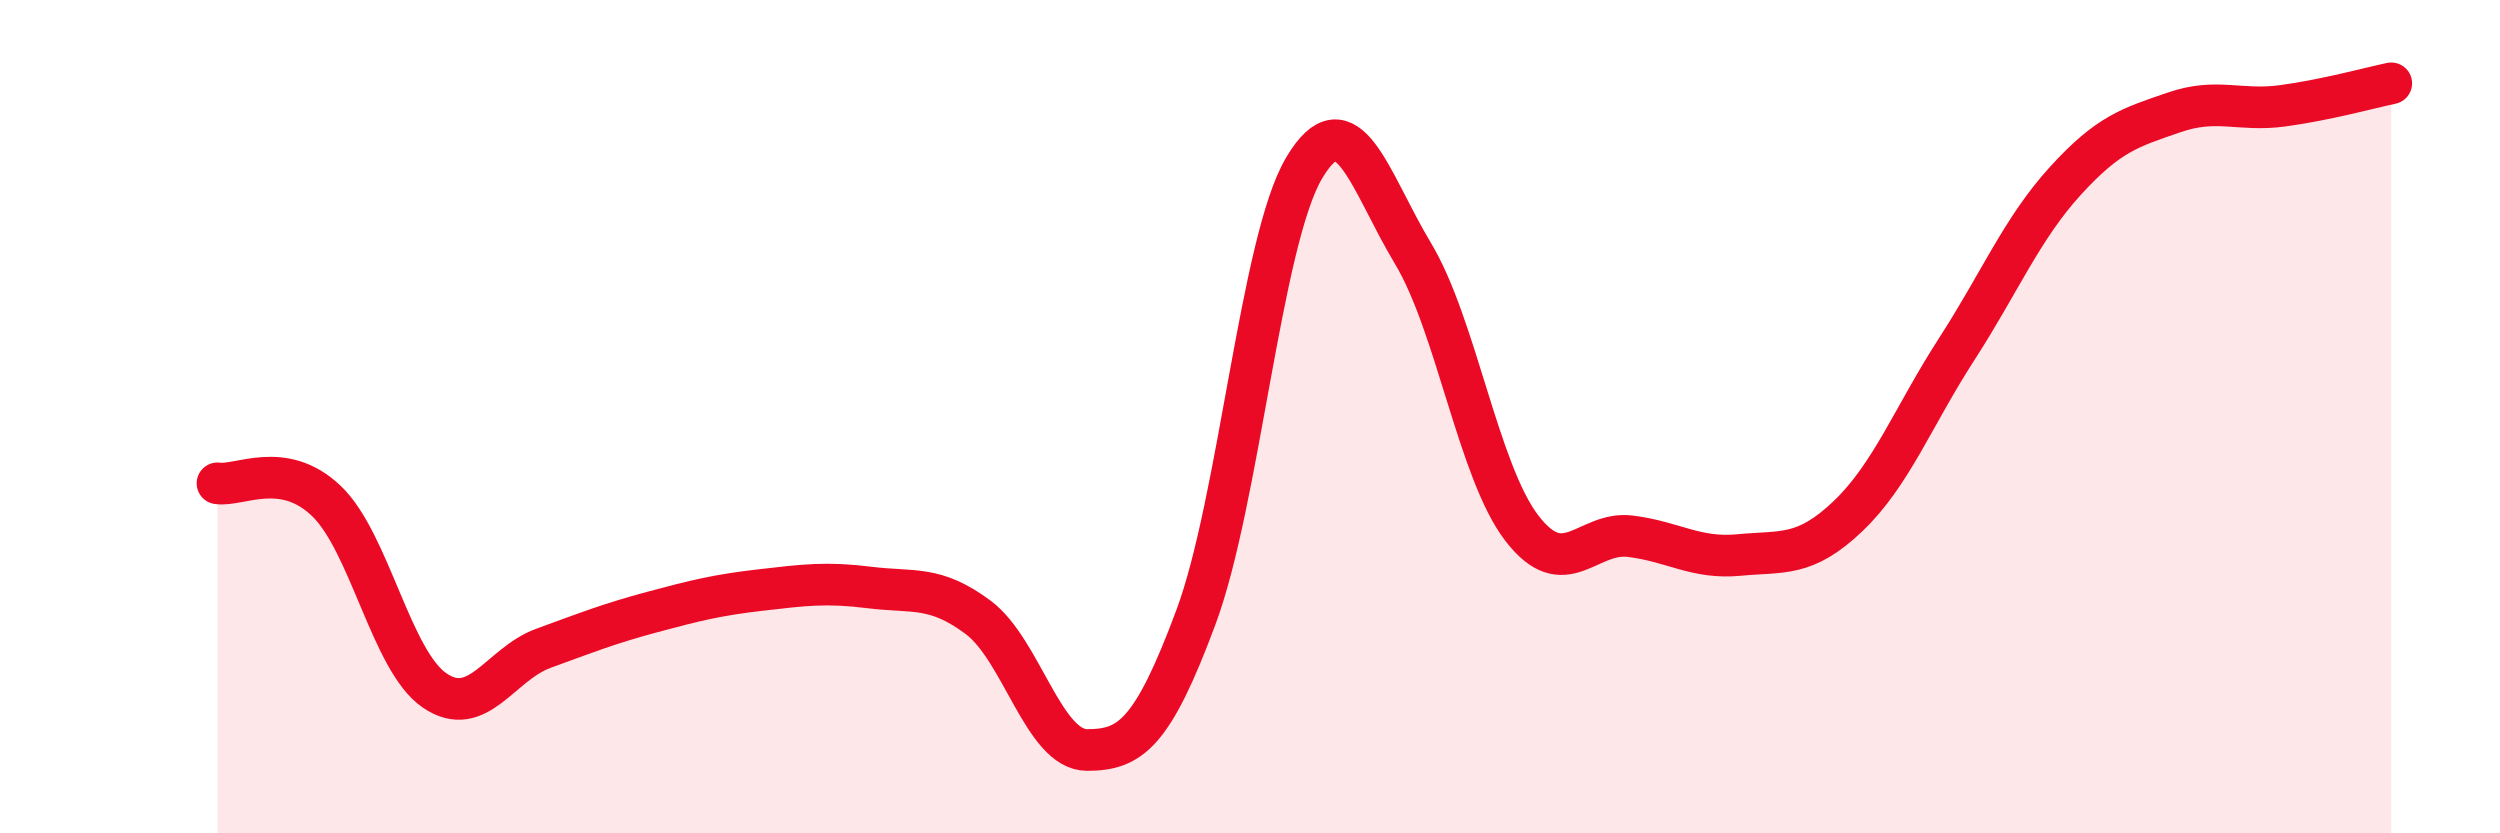
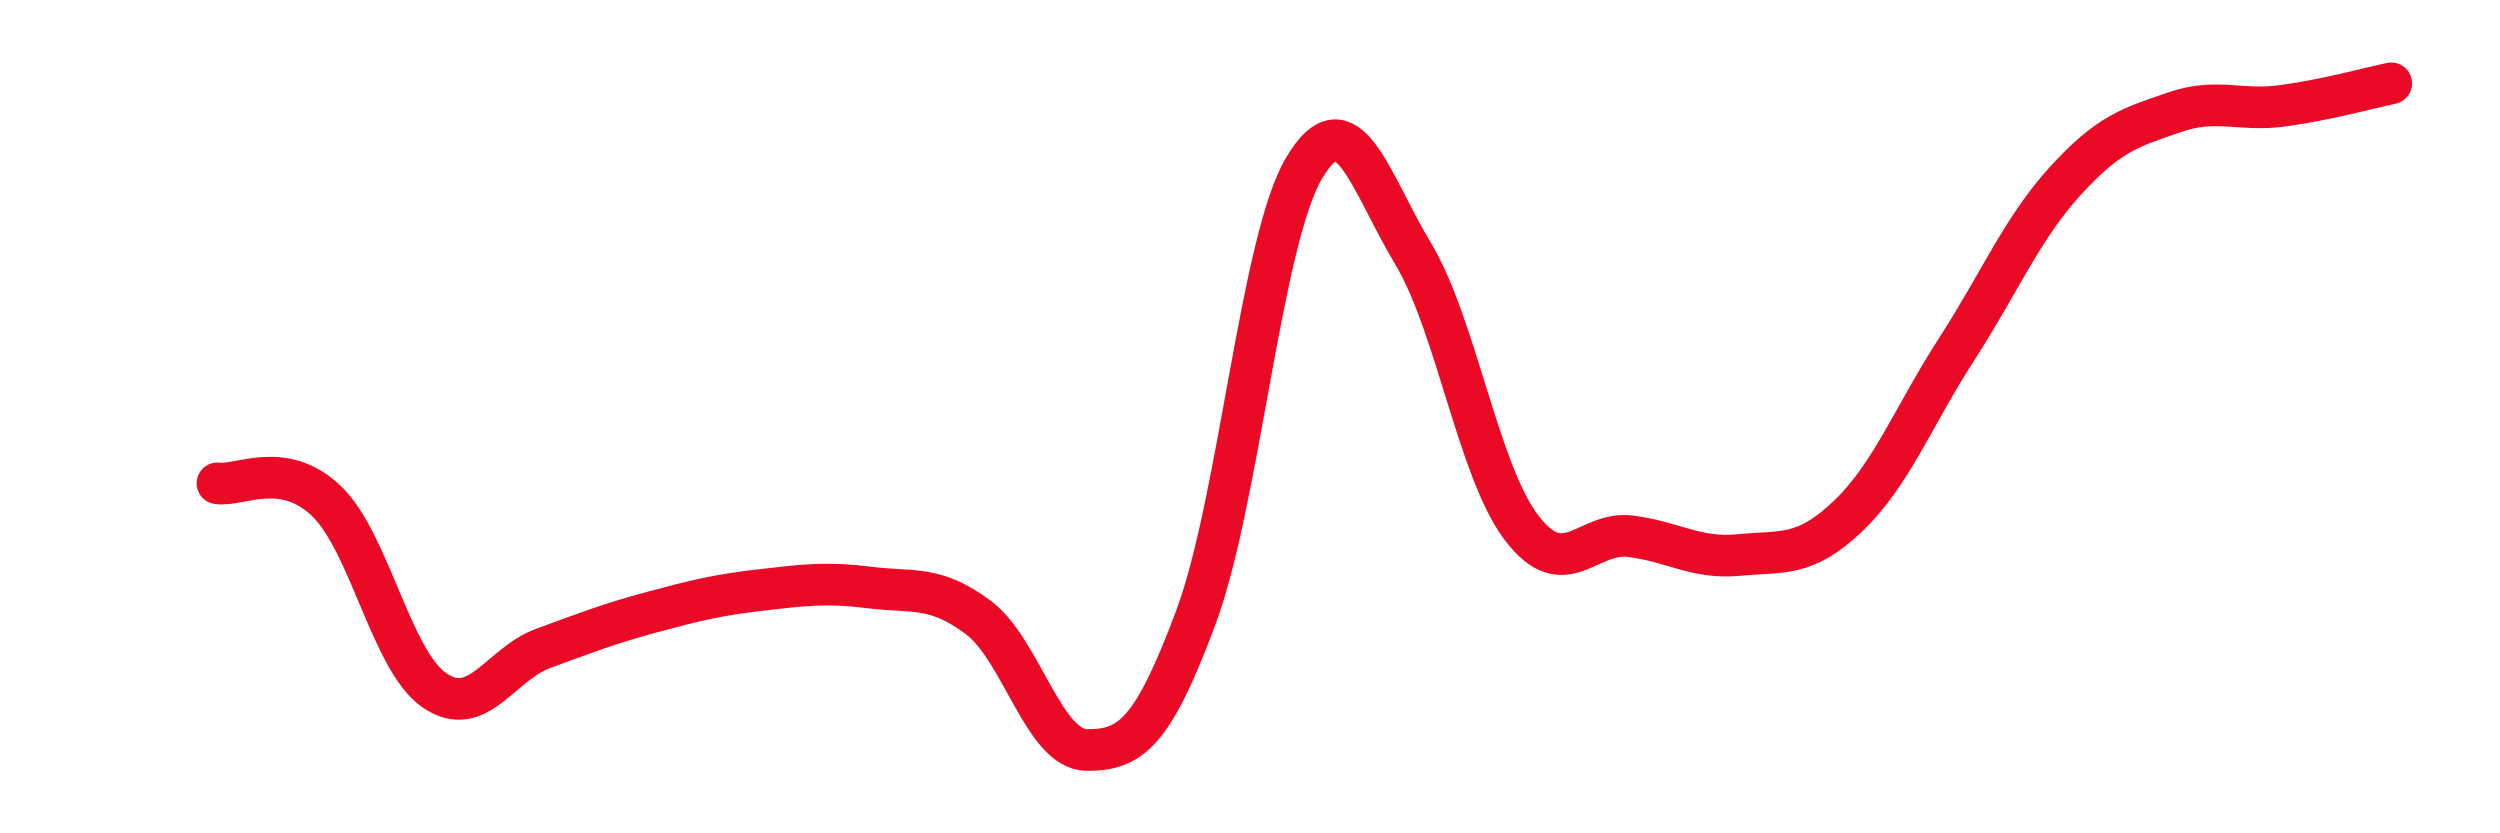
<svg xmlns="http://www.w3.org/2000/svg" width="60" height="20" viewBox="0 0 60 20">
-   <path d="M 5.22,11.6 C 5.74,11.68 6.79,11.03 7.83,12.02 C 8.87,13.01 9.39,15.86 10.43,16.57 C 11.47,17.28 12,15.94 13.04,15.56 C 14.08,15.18 14.61,14.97 15.65,14.69 C 16.69,14.41 17.22,14.28 18.26,14.16 C 19.3,14.04 19.83,13.97 20.87,14.1 C 21.91,14.23 22.44,14.04 23.48,14.82 C 24.52,15.6 25.05,18 26.09,18 C 27.13,18 27.66,17.61 28.7,14.82 C 29.74,12.03 30.26,5.78 31.3,4.03 C 32.34,2.28 32.87,4.35 33.91,6.08 C 34.95,7.81 35.48,11.31 36.52,12.67 C 37.56,14.03 38.09,12.74 39.13,12.87 C 40.17,13 40.7,13.42 41.74,13.32 C 42.78,13.22 43.31,13.38 44.35,12.39 C 45.39,11.4 45.92,9.99 46.96,8.38 C 48,6.77 48.53,5.48 49.57,4.34 C 50.61,3.2 51.13,3.06 52.17,2.7 C 53.21,2.34 53.74,2.68 54.78,2.54 C 55.82,2.4 56.87,2.11 57.39,2L57.39 20L5.22 20Z" fill="#EB0A25" opacity="0.1" stroke-linecap="round" stroke-linejoin="round" />
  <path d="M 5.22,11.6 C 5.74,11.68 6.79,11.03 7.83,12.02 C 8.87,13.01 9.39,15.86 10.43,16.57 C 11.47,17.28 12,15.94 13.04,15.56 C 14.08,15.18 14.61,14.97 15.65,14.69 C 16.69,14.41 17.22,14.28 18.26,14.16 C 19.3,14.04 19.83,13.97 20.87,14.1 C 21.91,14.23 22.44,14.04 23.48,14.82 C 24.52,15.6 25.05,18 26.09,18 C 27.13,18 27.66,17.61 28.7,14.82 C 29.74,12.03 30.26,5.78 31.3,4.03 C 32.34,2.28 32.87,4.35 33.91,6.08 C 34.95,7.81 35.48,11.31 36.52,12.67 C 37.56,14.03 38.09,12.74 39.13,12.87 C 40.17,13 40.7,13.42 41.74,13.32 C 42.78,13.22 43.31,13.38 44.35,12.39 C 45.39,11.4 45.92,9.99 46.96,8.38 C 48,6.77 48.53,5.48 49.57,4.34 C 50.61,3.2 51.13,3.06 52.17,2.7 C 53.21,2.34 53.74,2.68 54.78,2.54 C 55.82,2.4 56.87,2.11 57.39,2" stroke="#EB0A25" stroke-width="1" fill="none" stroke-linecap="round" stroke-linejoin="round" />
</svg>